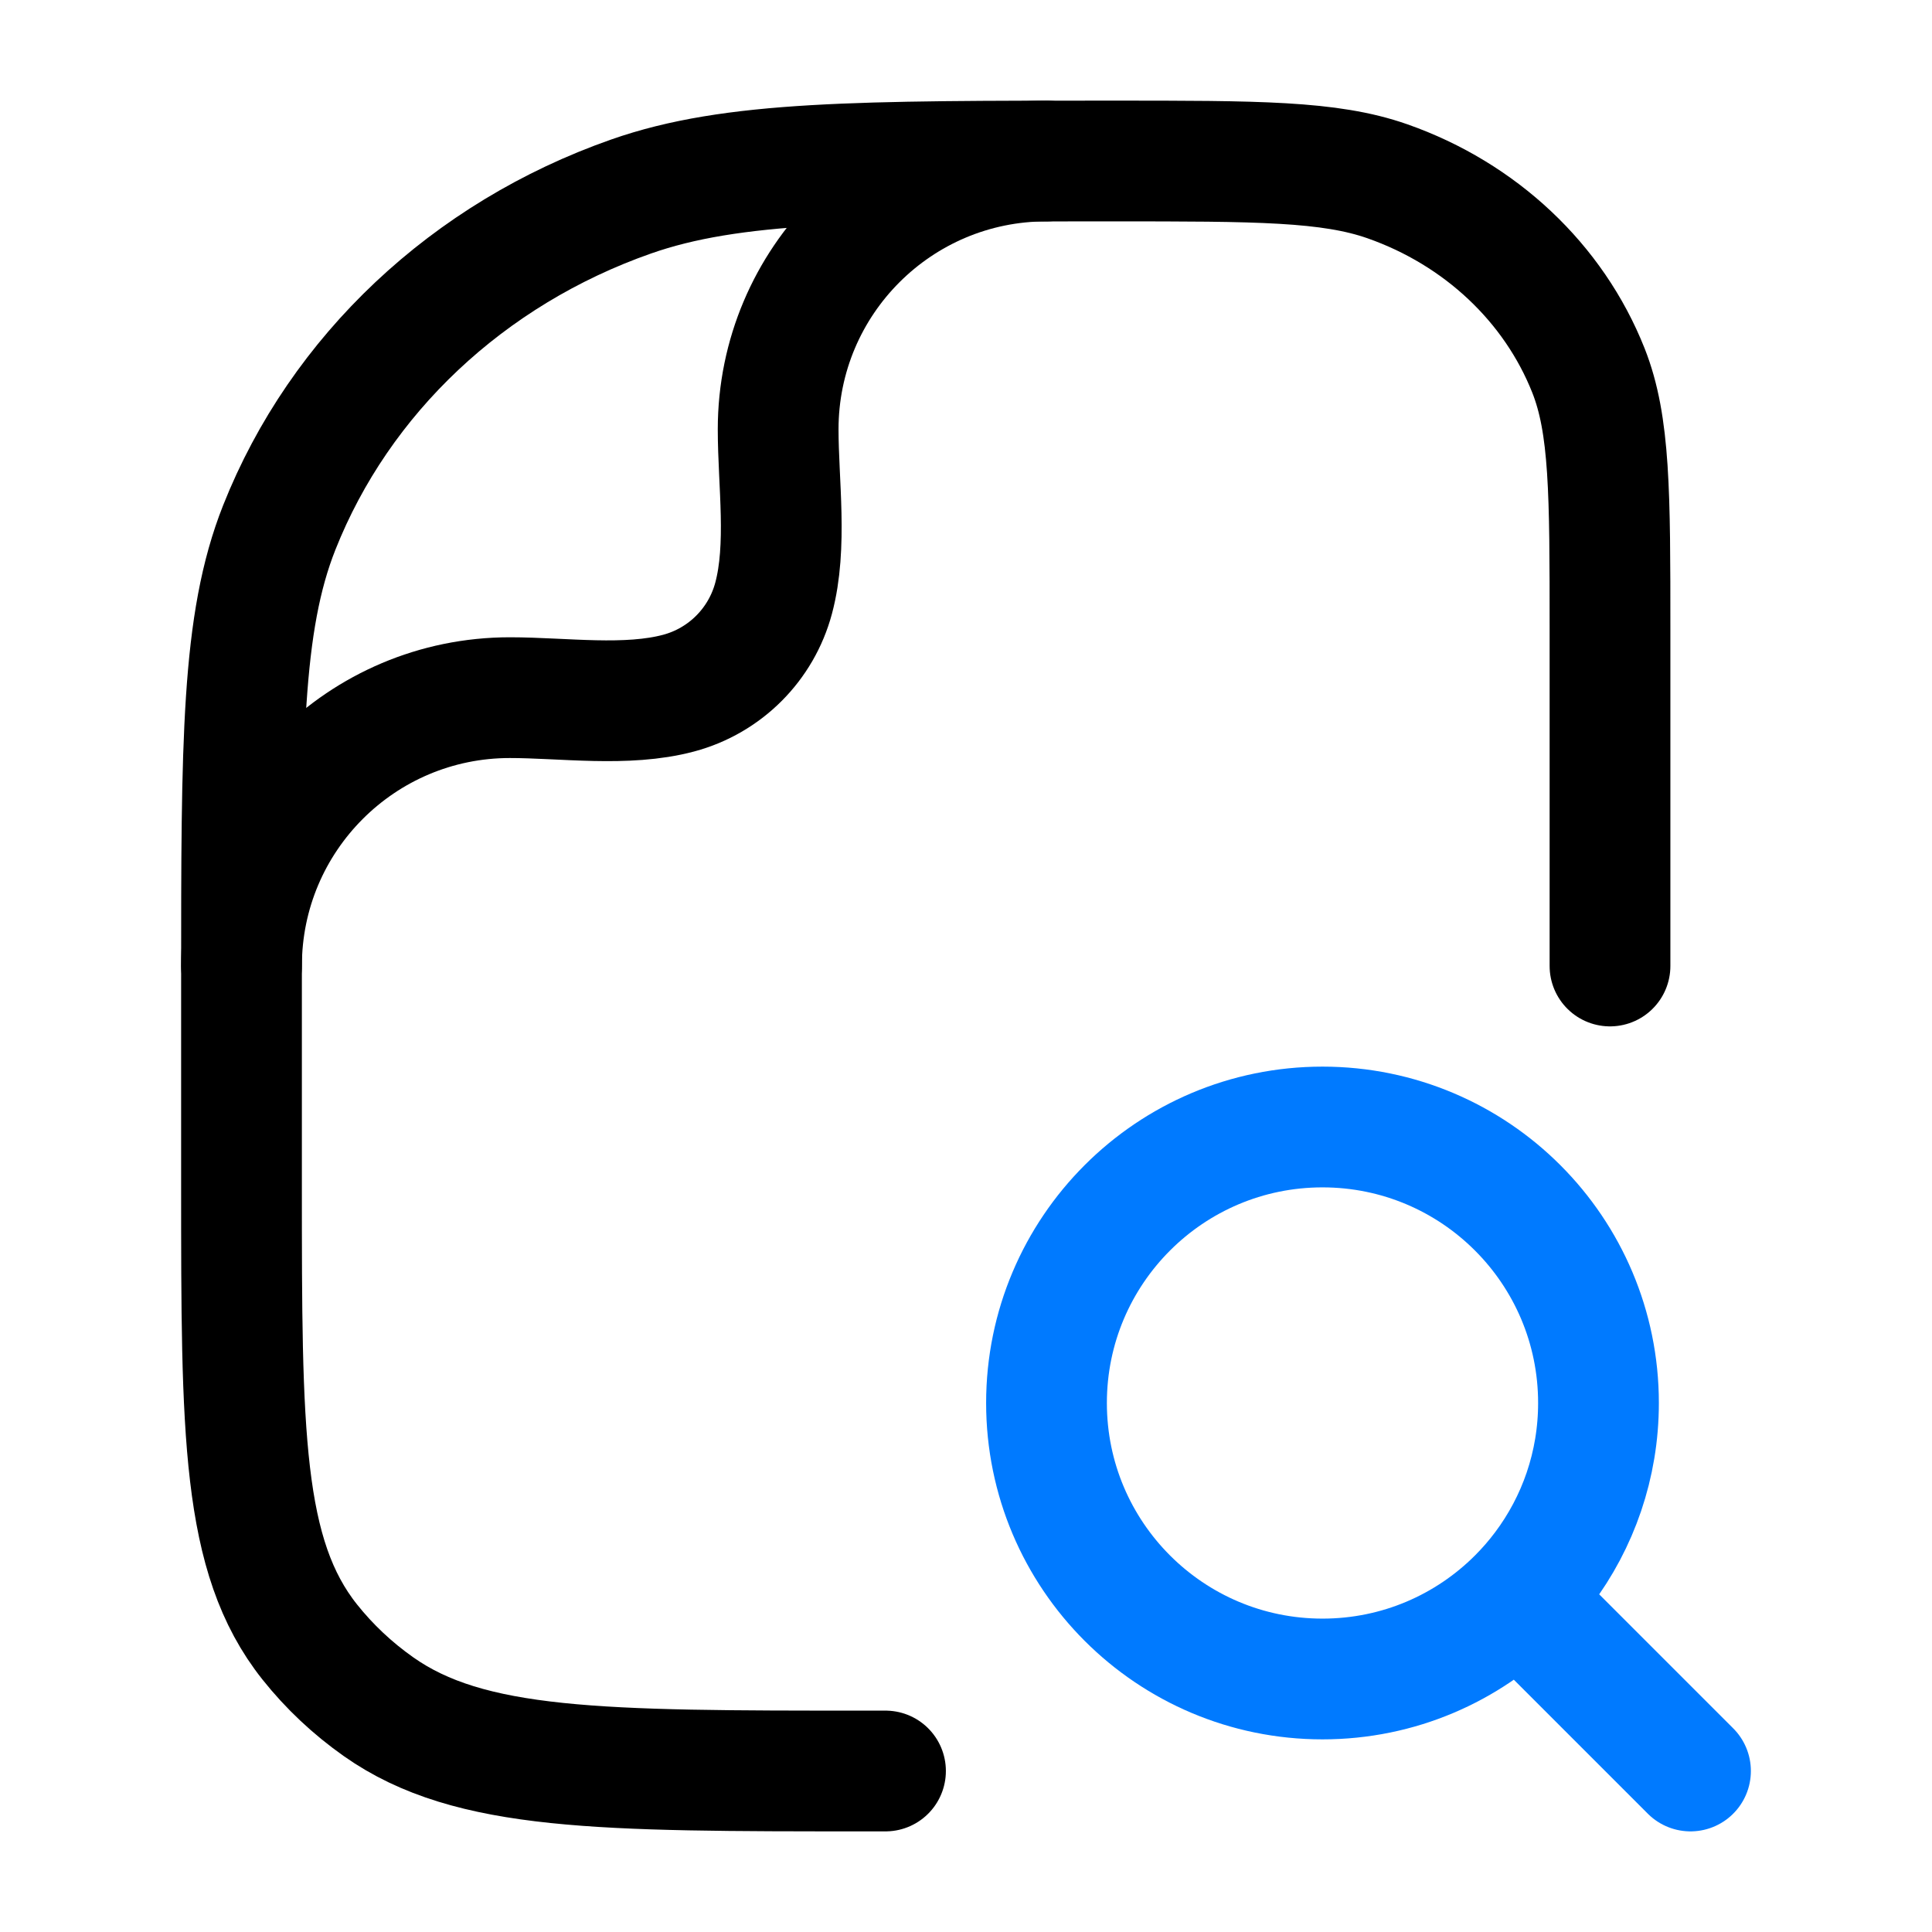
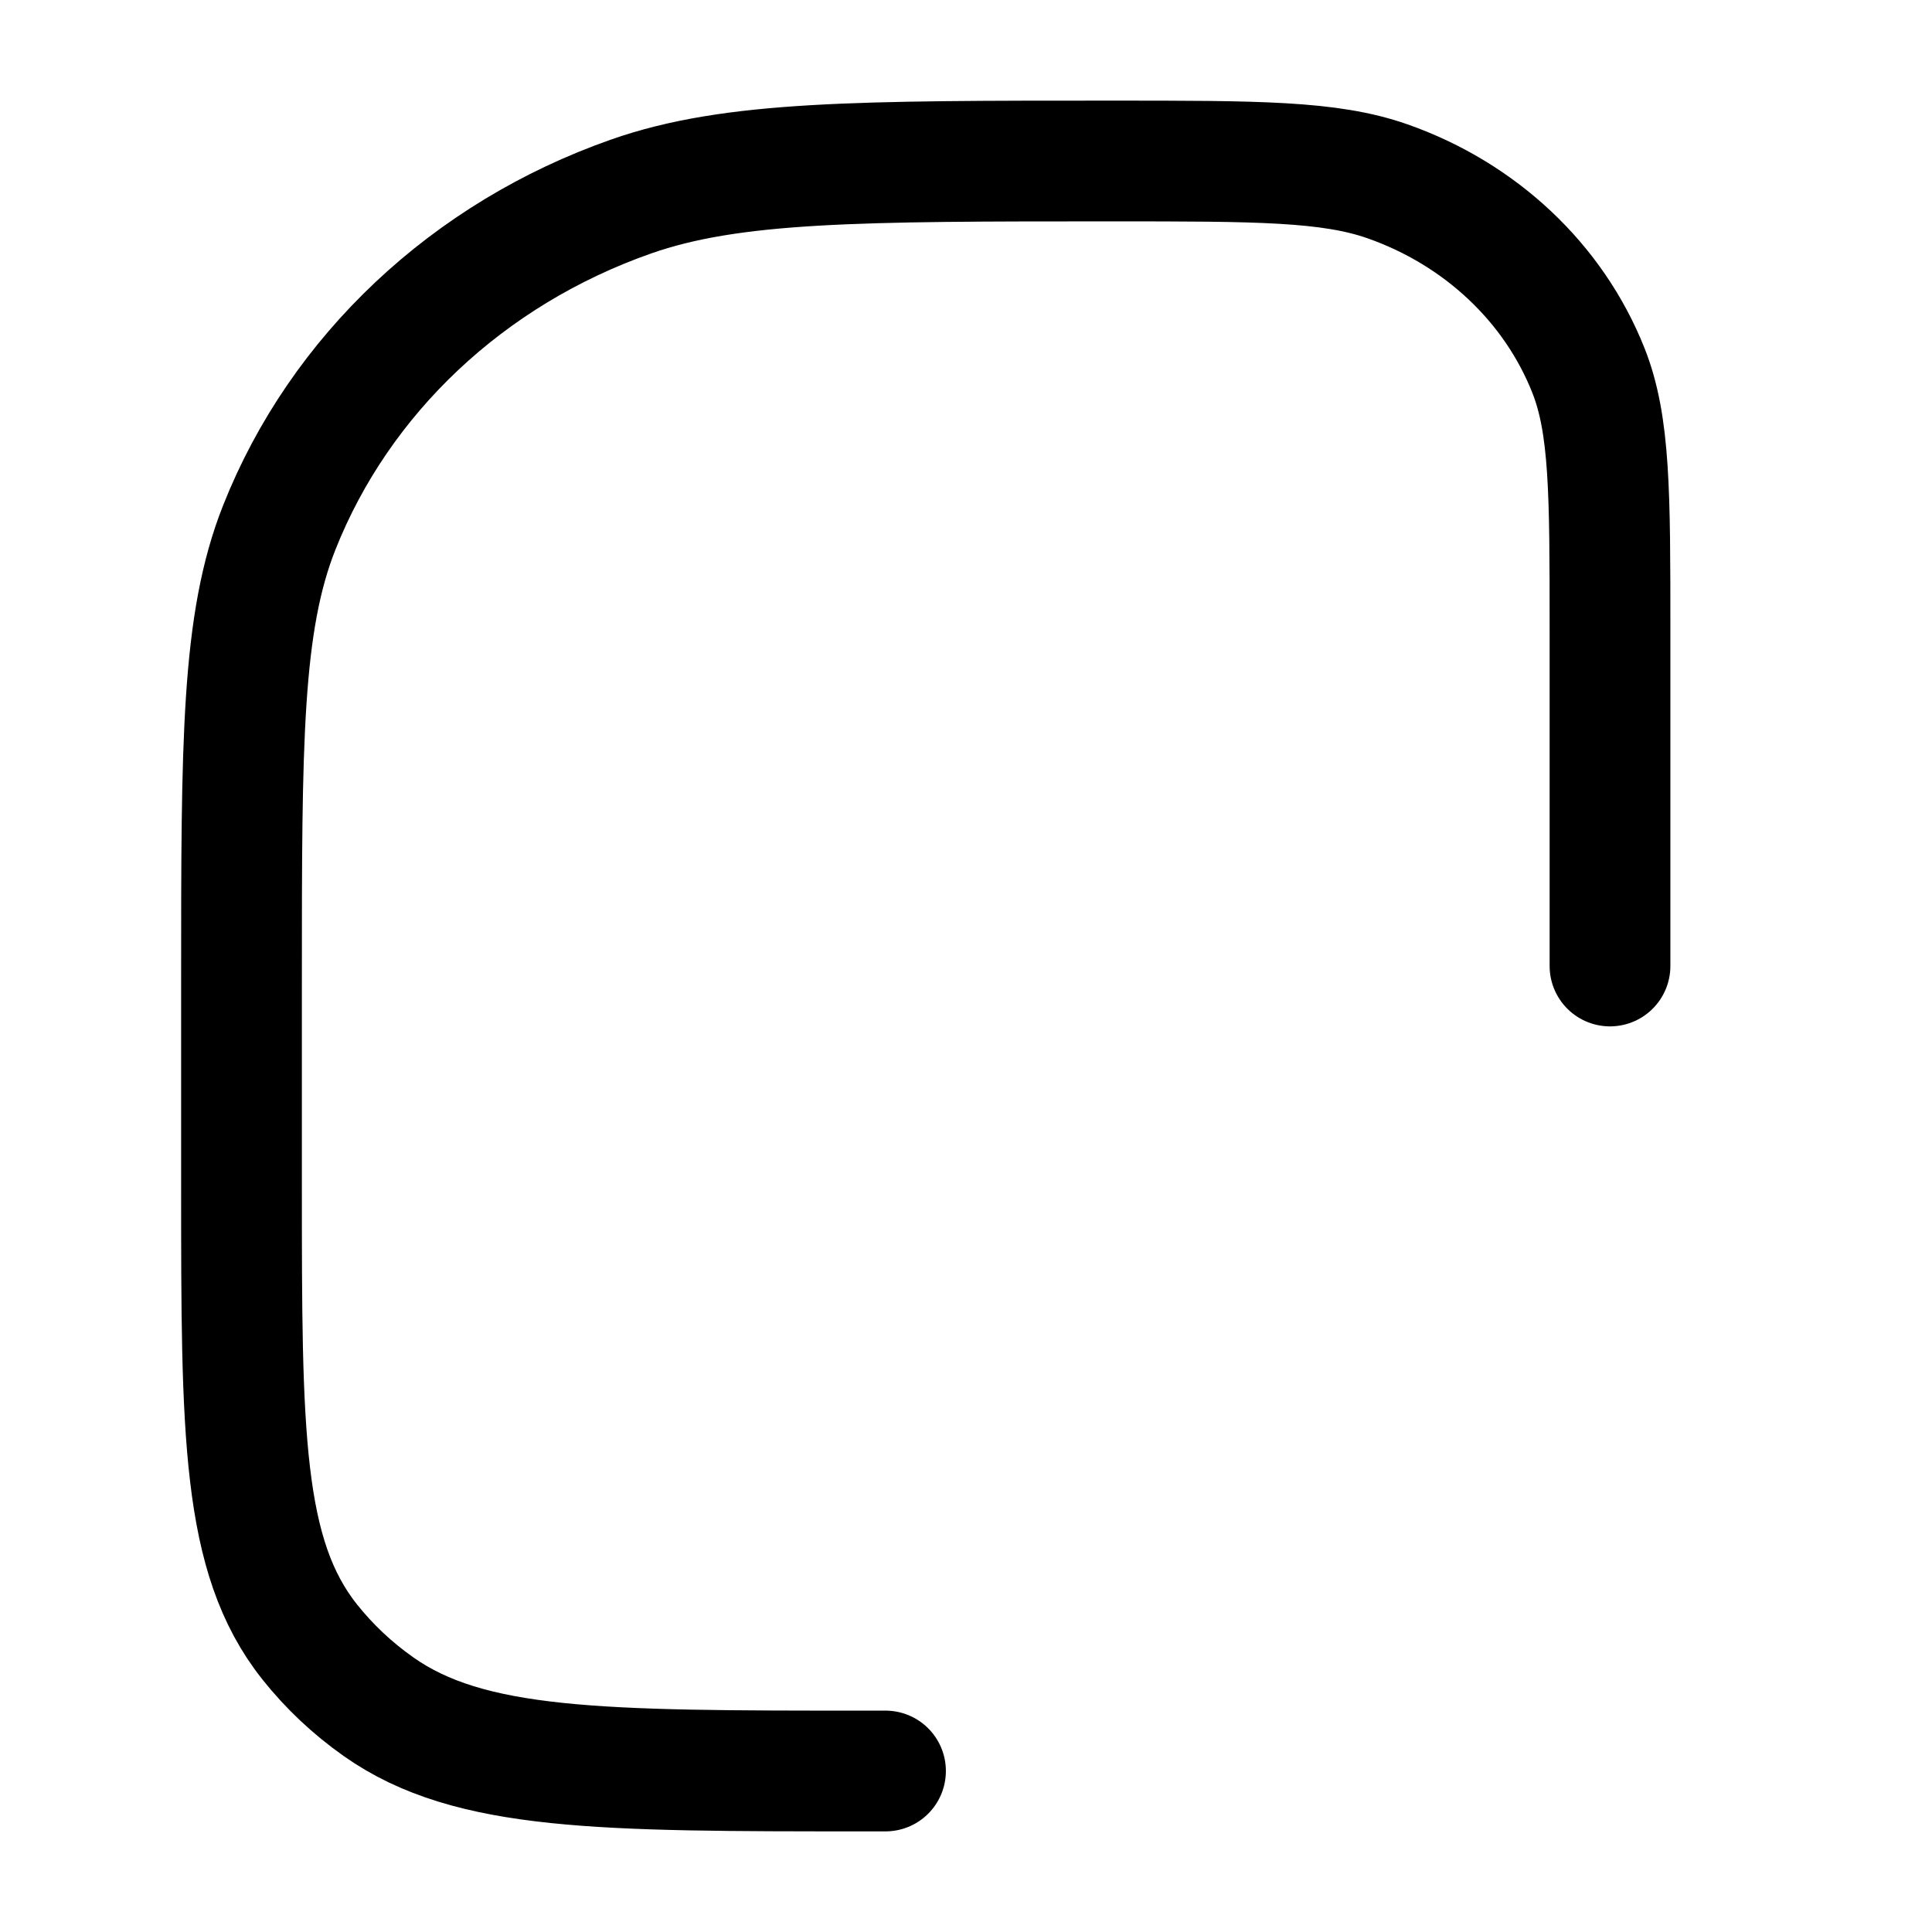
<svg xmlns="http://www.w3.org/2000/svg" width="48" height="48" viewBox="0 0 48 48" fill="none">
-   <path d="M42 44L37.706 39.706M37.706 39.706C37.935 39.477 38.148 39.232 38.343 38.972C39.204 37.826 39.714 36.401 39.714 34.857C39.714 31.07 36.644 28 32.857 28C29.07 28 26 31.07 26 34.857C26 38.644 29.07 41.714 32.857 41.714C34.751 41.714 36.465 40.947 37.706 39.706Z" stroke="#007AFF" stroke-width="3" stroke-linecap="round" />
  <path d="M22 44H21.455C14.932 44 11.671 44 9.406 42.404C8.757 41.947 8.181 41.405 7.695 40.794C6 38.663 6 35.593 6 29.455V24.364C6 18.437 6 15.474 6.938 13.107C8.446 9.303 11.634 6.302 15.677 4.883C18.191 4 21.34 4 27.636 4C31.235 4 33.034 4 34.47 4.504C36.78 5.315 38.602 7.03 39.464 9.204C40 10.557 40 12.25 40 15.636V24" stroke="black" stroke-width="3" stroke-linecap="round" stroke-linejoin="round" />
-   <path d="M6 24C6 20.318 8.985 17.333 12.667 17.333C13.998 17.333 15.568 17.567 16.863 17.22C18.013 16.912 18.912 16.013 19.22 14.863C19.567 13.568 19.333 11.998 19.333 10.667C19.333 6.985 22.318 4 26 4" stroke="black" stroke-width="3" stroke-linecap="round" stroke-linejoin="round" />
</svg>